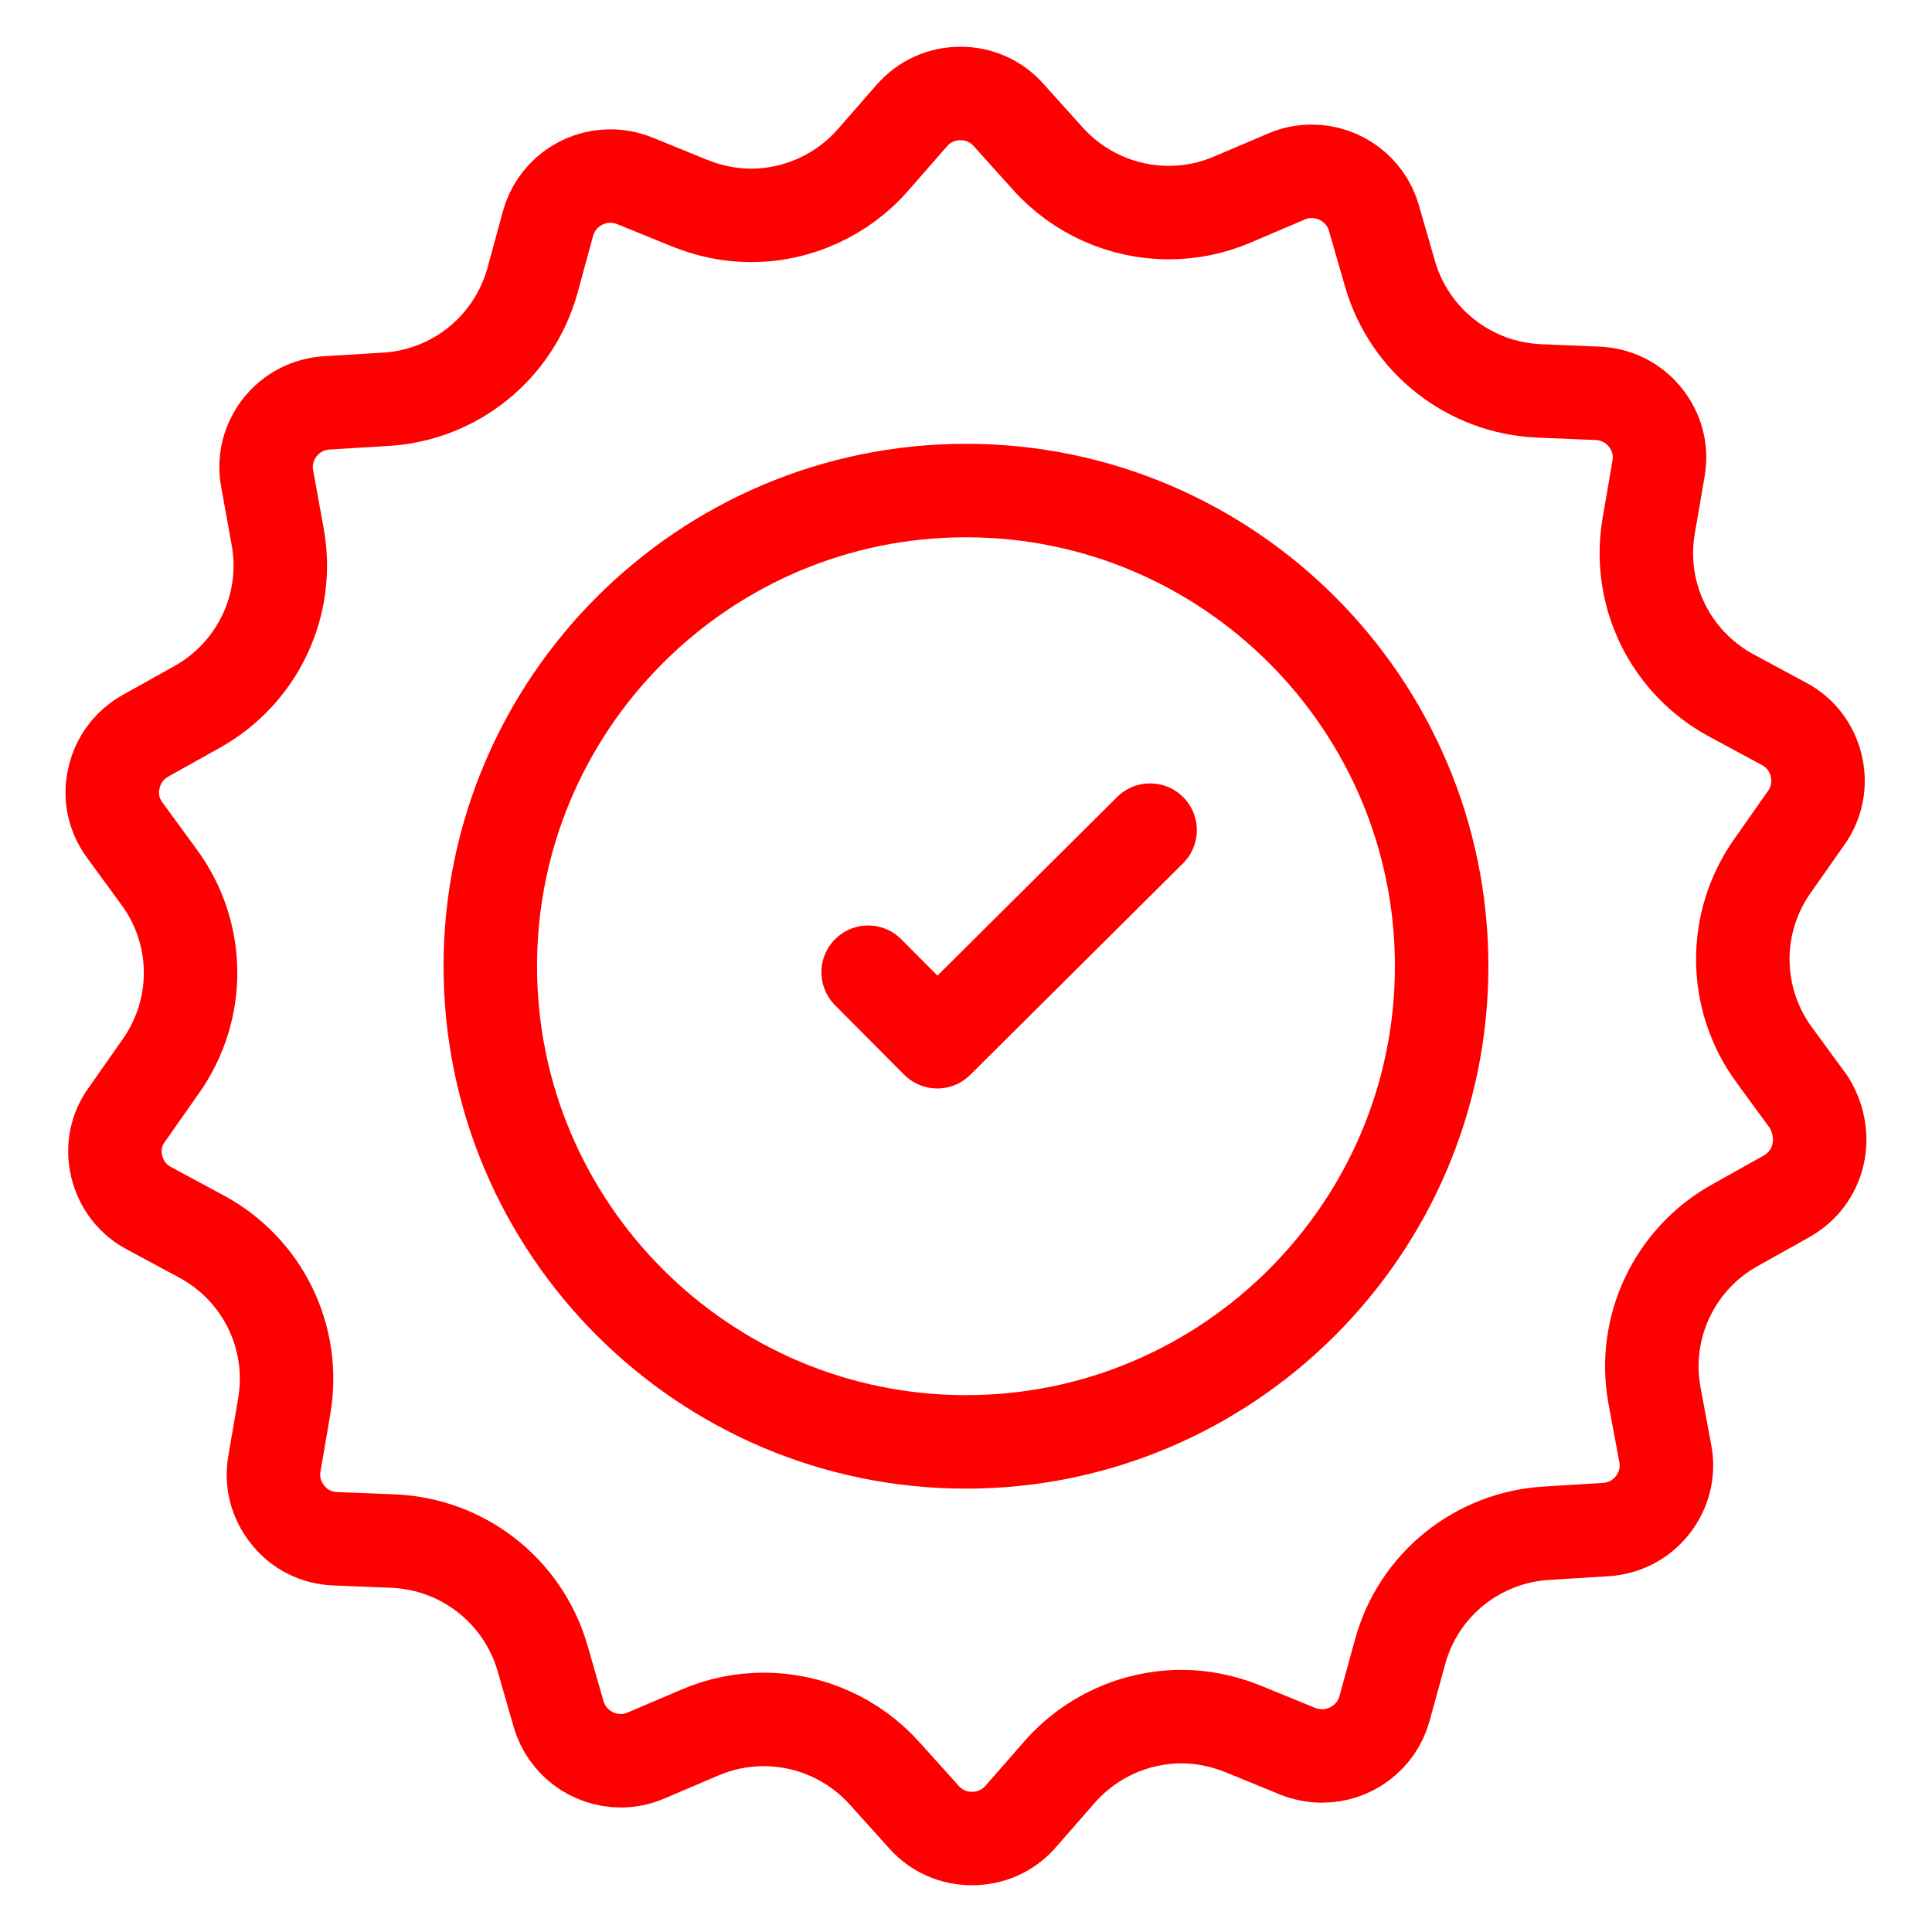
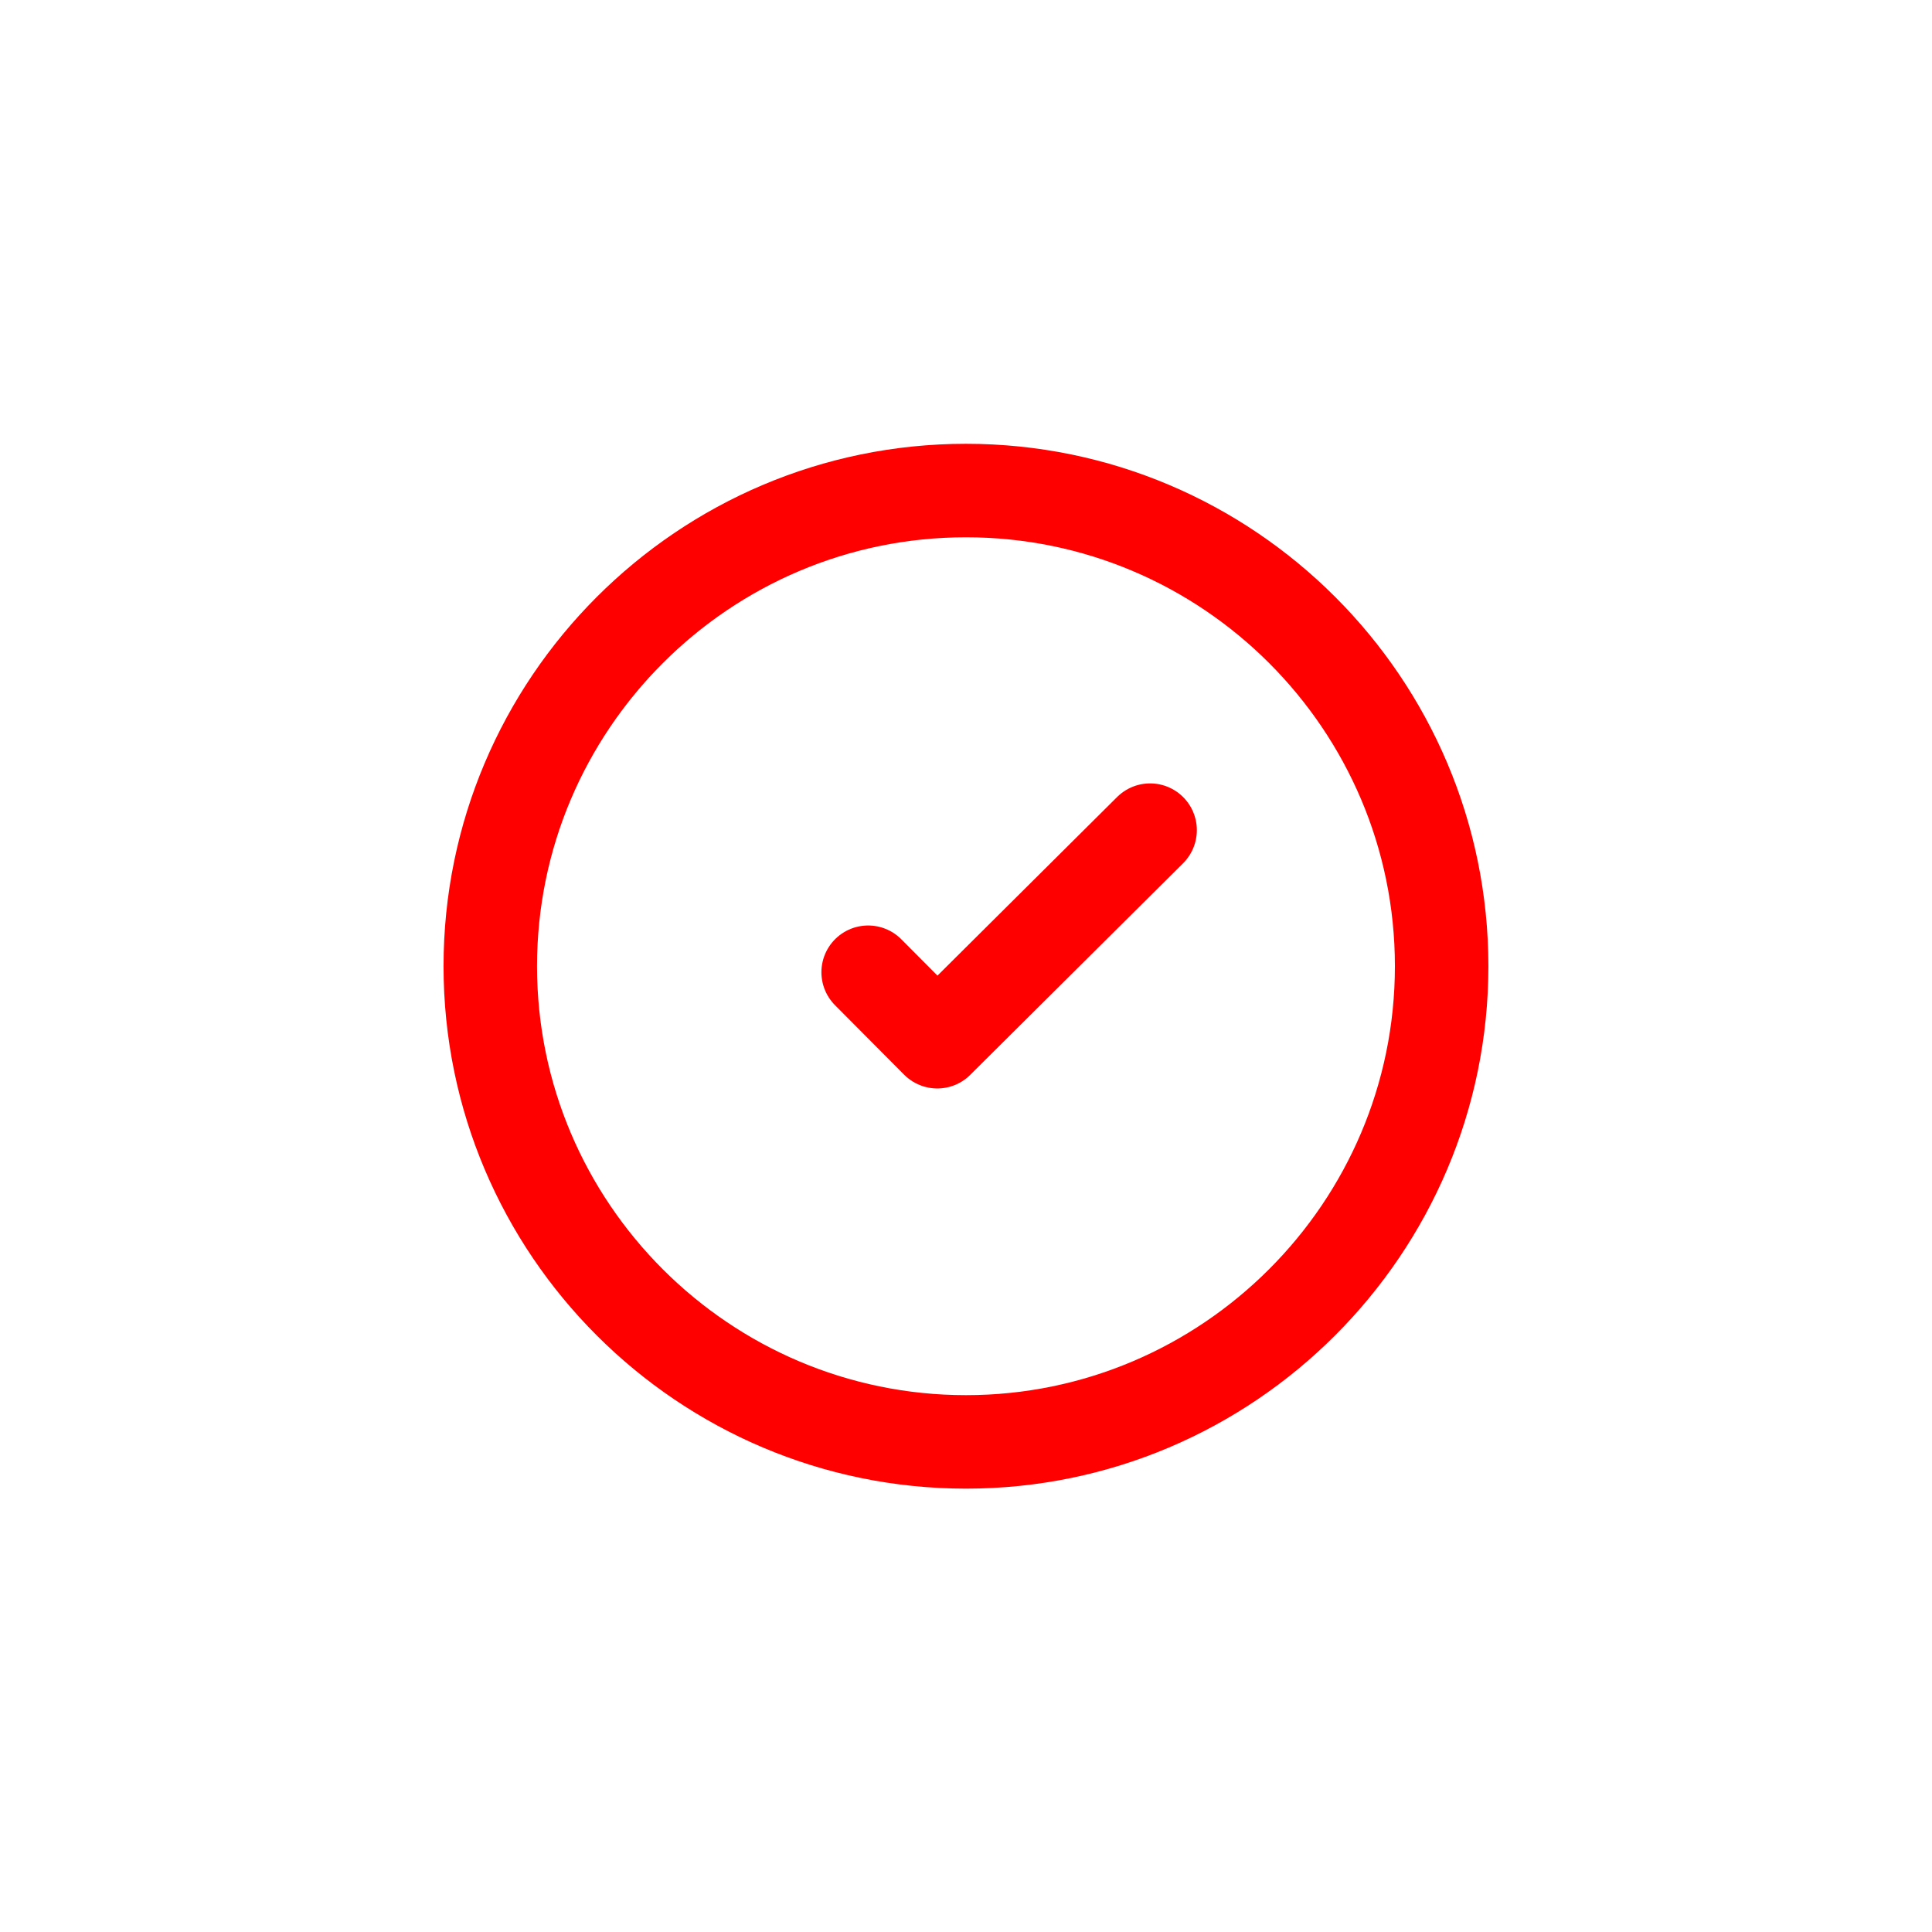
<svg xmlns="http://www.w3.org/2000/svg" width="31" height="31" viewBox="0 0 31 31" fill="none">
  <path d="M15.5 23.136C11.296 23.136 7.867 19.715 7.867 15.503C7.867 11.299 11.289 7.871 15.5 7.871C19.711 7.871 23.132 11.298 23.132 15.503C23.132 19.708 19.705 23.136 15.5 23.136Z" stroke="#FF0000" stroke-width="1.5" stroke-miterlimit="10" stroke-linecap="round" stroke-linejoin="round" />
-   <path d="M29.173 18.516C29.109 18.809 28.924 19.051 28.663 19.198L27.842 19.657C26.867 20.198 26.345 21.3 26.548 22.396L26.72 23.32C26.778 23.62 26.701 23.913 26.517 24.149C26.332 24.384 26.064 24.525 25.759 24.543L24.822 24.601C23.707 24.665 22.758 25.429 22.465 26.506L22.216 27.411C22.095 27.863 21.681 28.175 21.216 28.175C21.082 28.175 20.949 28.15 20.821 28.099L19.948 27.742C19.629 27.614 19.298 27.544 18.96 27.544C18.209 27.544 17.495 27.869 16.999 28.436L16.38 29.144C16.183 29.373 15.902 29.5 15.597 29.5C15.298 29.5 15.023 29.379 14.826 29.157L14.195 28.456C13.705 27.908 12.997 27.589 12.258 27.589C11.901 27.589 11.558 27.659 11.232 27.799L10.366 28.168C10.232 28.226 10.099 28.252 9.959 28.252C9.499 28.252 9.092 27.945 8.964 27.506L8.704 26.601C8.391 25.531 7.435 24.779 6.32 24.728L5.377 24.69C5.077 24.678 4.804 24.543 4.619 24.308C4.428 24.072 4.352 23.779 4.403 23.486L4.562 22.556C4.747 21.454 4.212 20.364 3.224 19.836L2.396 19.39C2.128 19.25 1.943 19.007 1.873 18.714C1.803 18.421 1.86 18.122 2.039 17.88L2.58 17.109C3.224 16.198 3.218 14.981 2.555 14.077L2.001 13.319C1.823 13.076 1.758 12.777 1.829 12.484C1.893 12.191 2.078 11.949 2.339 11.803L3.161 11.344C4.135 10.802 4.658 9.7 4.454 8.604L4.288 7.687C4.231 7.387 4.307 7.094 4.491 6.858C4.676 6.623 4.944 6.483 5.25 6.464L6.186 6.407C7.301 6.342 8.244 5.578 8.544 4.501L8.792 3.591C8.913 3.138 9.328 2.825 9.792 2.825C9.926 2.825 10.06 2.852 10.188 2.902L11.061 3.258C11.379 3.386 11.71 3.456 12.048 3.456C12.8 3.456 13.514 3.131 14.01 2.564L14.628 1.857C14.826 1.628 15.106 1.5 15.412 1.5C15.711 1.5 15.986 1.622 16.183 1.845L16.813 2.545C17.304 3.093 18.011 3.411 18.75 3.411C19.107 3.411 19.451 3.341 19.776 3.201L20.643 2.832C20.776 2.774 20.91 2.749 21.05 2.749C21.509 2.749 21.917 3.055 22.044 3.494L22.305 4.399C22.617 5.469 23.574 6.221 24.689 6.272L25.631 6.311C25.931 6.323 26.205 6.457 26.396 6.693C26.587 6.928 26.663 7.221 26.613 7.514L26.453 8.445C26.268 9.547 26.804 10.636 27.791 11.165L28.619 11.611C28.887 11.751 29.072 11.993 29.142 12.286C29.212 12.579 29.155 12.879 28.983 13.121L28.442 13.892C27.798 14.803 27.804 16.019 28.467 16.925L29.021 17.682C29.173 17.924 29.237 18.223 29.173 18.516Z" stroke="#FF0000" stroke-width="1.5" stroke-miterlimit="10" stroke-linecap="round" stroke-linejoin="round" />
  <path d="M18.454 13.32L15.039 16.715L13.93 15.6" stroke="#FF0000" stroke-width="1.5" stroke-miterlimit="10" stroke-linecap="round" stroke-linejoin="round" />
</svg>